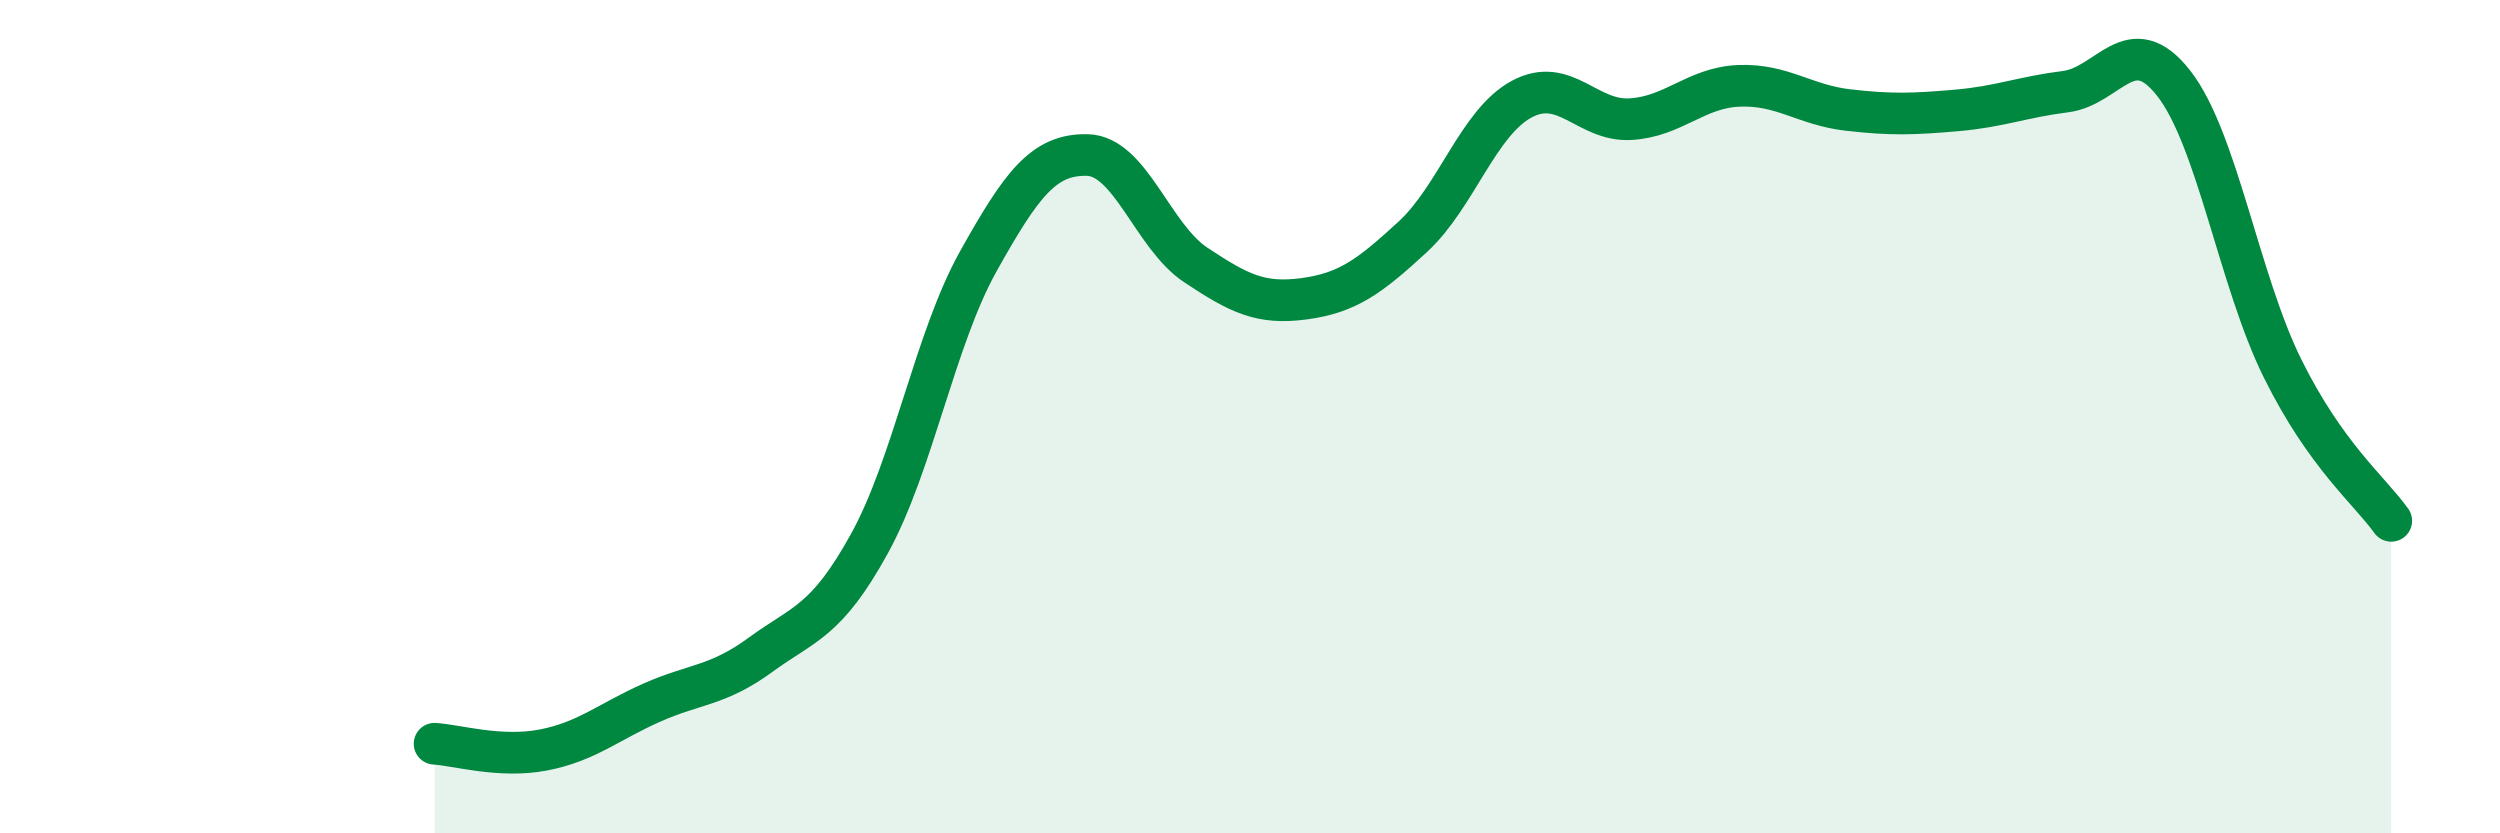
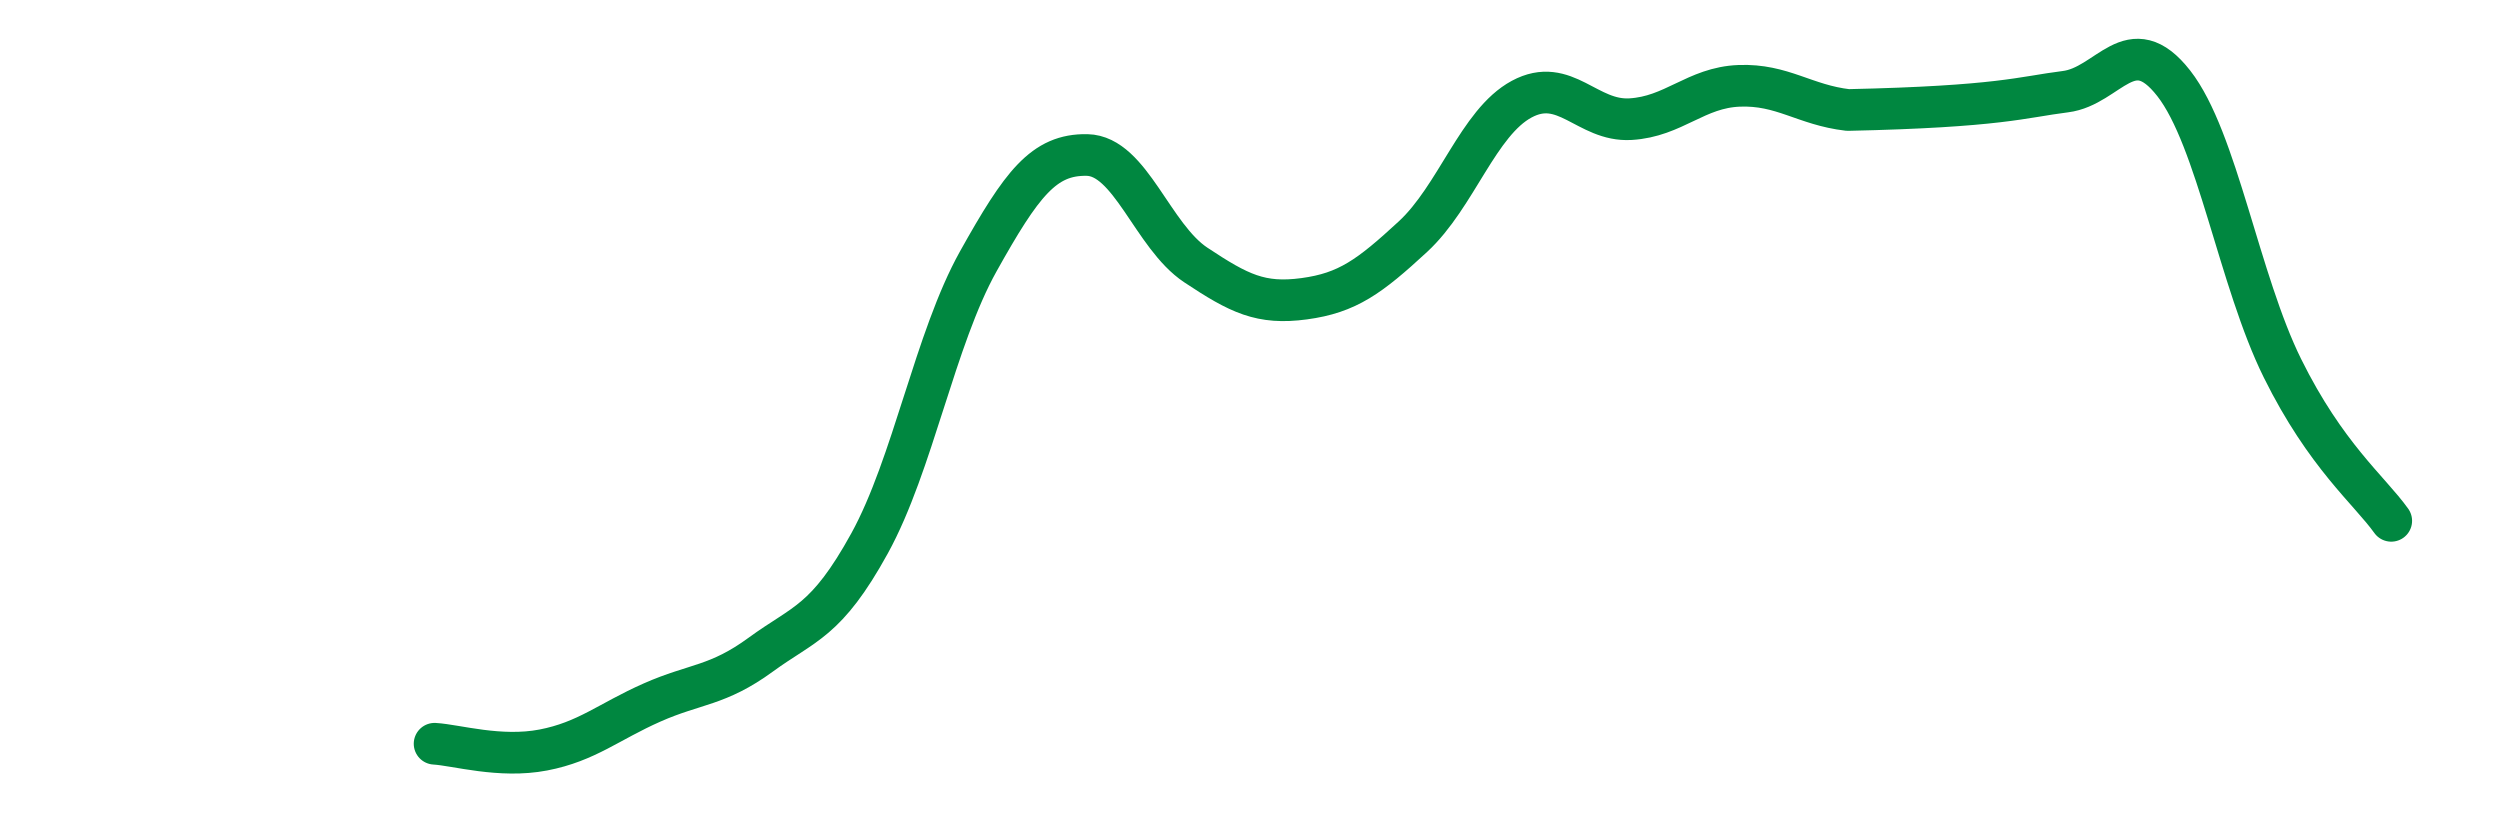
<svg xmlns="http://www.w3.org/2000/svg" width="60" height="20" viewBox="0 0 60 20">
-   <path d="M 10.43,17.85 C 10.95,17.88 12,18.2 13.04,18 C 14.08,17.8 14.61,17.32 15.65,16.86 C 16.69,16.4 17.22,16.47 18.26,15.71 C 19.3,14.95 19.83,14.93 20.87,13.04 C 21.91,11.15 22.44,8.13 23.48,6.27 C 24.52,4.41 25.05,3.7 26.09,3.72 C 27.13,3.74 27.66,5.67 28.7,6.36 C 29.74,7.05 30.26,7.31 31.3,7.17 C 32.34,7.03 32.87,6.64 33.91,5.68 C 34.95,4.72 35.48,2.94 36.52,2.38 C 37.56,1.82 38.09,2.92 39.13,2.86 C 40.17,2.8 40.7,2.1 41.74,2.06 C 42.78,2.02 43.31,2.52 44.35,2.64 C 45.39,2.76 45.92,2.74 46.96,2.65 C 48,2.56 48.53,2.33 49.57,2.2 C 50.61,2.07 51.13,0.67 52.17,2 C 53.21,3.33 53.74,6.74 54.78,8.84 C 55.82,10.94 56.87,11.77 57.39,12.5L57.39 20L10.43 20Z" fill="#008740" opacity="0.1" stroke-linecap="round" stroke-linejoin="round" />
-   <path d="M 10.43,17.85 C 10.95,17.88 12,18.2 13.04,18 C 14.08,17.8 14.61,17.32 15.65,16.86 C 16.69,16.4 17.22,16.47 18.26,15.71 C 19.3,14.95 19.83,14.93 20.87,13.04 C 21.91,11.15 22.44,8.13 23.48,6.27 C 24.52,4.41 25.05,3.7 26.09,3.72 C 27.13,3.74 27.66,5.67 28.7,6.36 C 29.74,7.05 30.26,7.31 31.3,7.17 C 32.34,7.03 32.87,6.64 33.91,5.68 C 34.95,4.72 35.48,2.94 36.52,2.38 C 37.56,1.82 38.09,2.92 39.13,2.86 C 40.17,2.8 40.7,2.1 41.74,2.06 C 42.78,2.02 43.31,2.52 44.35,2.64 C 45.39,2.76 45.92,2.74 46.96,2.65 C 48,2.56 48.53,2.33 49.57,2.2 C 50.61,2.07 51.13,0.67 52.17,2 C 53.21,3.33 53.74,6.74 54.78,8.84 C 55.82,10.94 56.87,11.77 57.39,12.5" stroke="#008740" stroke-width="1" fill="none" stroke-linecap="round" stroke-linejoin="round" />
+   <path d="M 10.43,17.85 C 10.95,17.88 12,18.2 13.04,18 C 14.08,17.8 14.61,17.32 15.65,16.86 C 16.69,16.4 17.22,16.47 18.26,15.71 C 19.3,14.95 19.83,14.93 20.87,13.04 C 21.91,11.15 22.44,8.13 23.48,6.27 C 24.52,4.41 25.05,3.7 26.09,3.72 C 27.13,3.74 27.66,5.67 28.7,6.36 C 29.74,7.05 30.26,7.31 31.3,7.17 C 32.34,7.03 32.87,6.64 33.91,5.68 C 34.95,4.72 35.48,2.94 36.52,2.38 C 37.56,1.82 38.09,2.92 39.13,2.86 C 40.17,2.8 40.7,2.1 41.74,2.06 C 42.78,2.02 43.31,2.52 44.35,2.64 C 48,2.56 48.53,2.33 49.57,2.2 C 50.61,2.07 51.13,0.67 52.17,2 C 53.21,3.33 53.74,6.74 54.78,8.84 C 55.82,10.94 56.87,11.77 57.39,12.5" stroke="#008740" stroke-width="1" fill="none" stroke-linecap="round" stroke-linejoin="round" />
</svg>